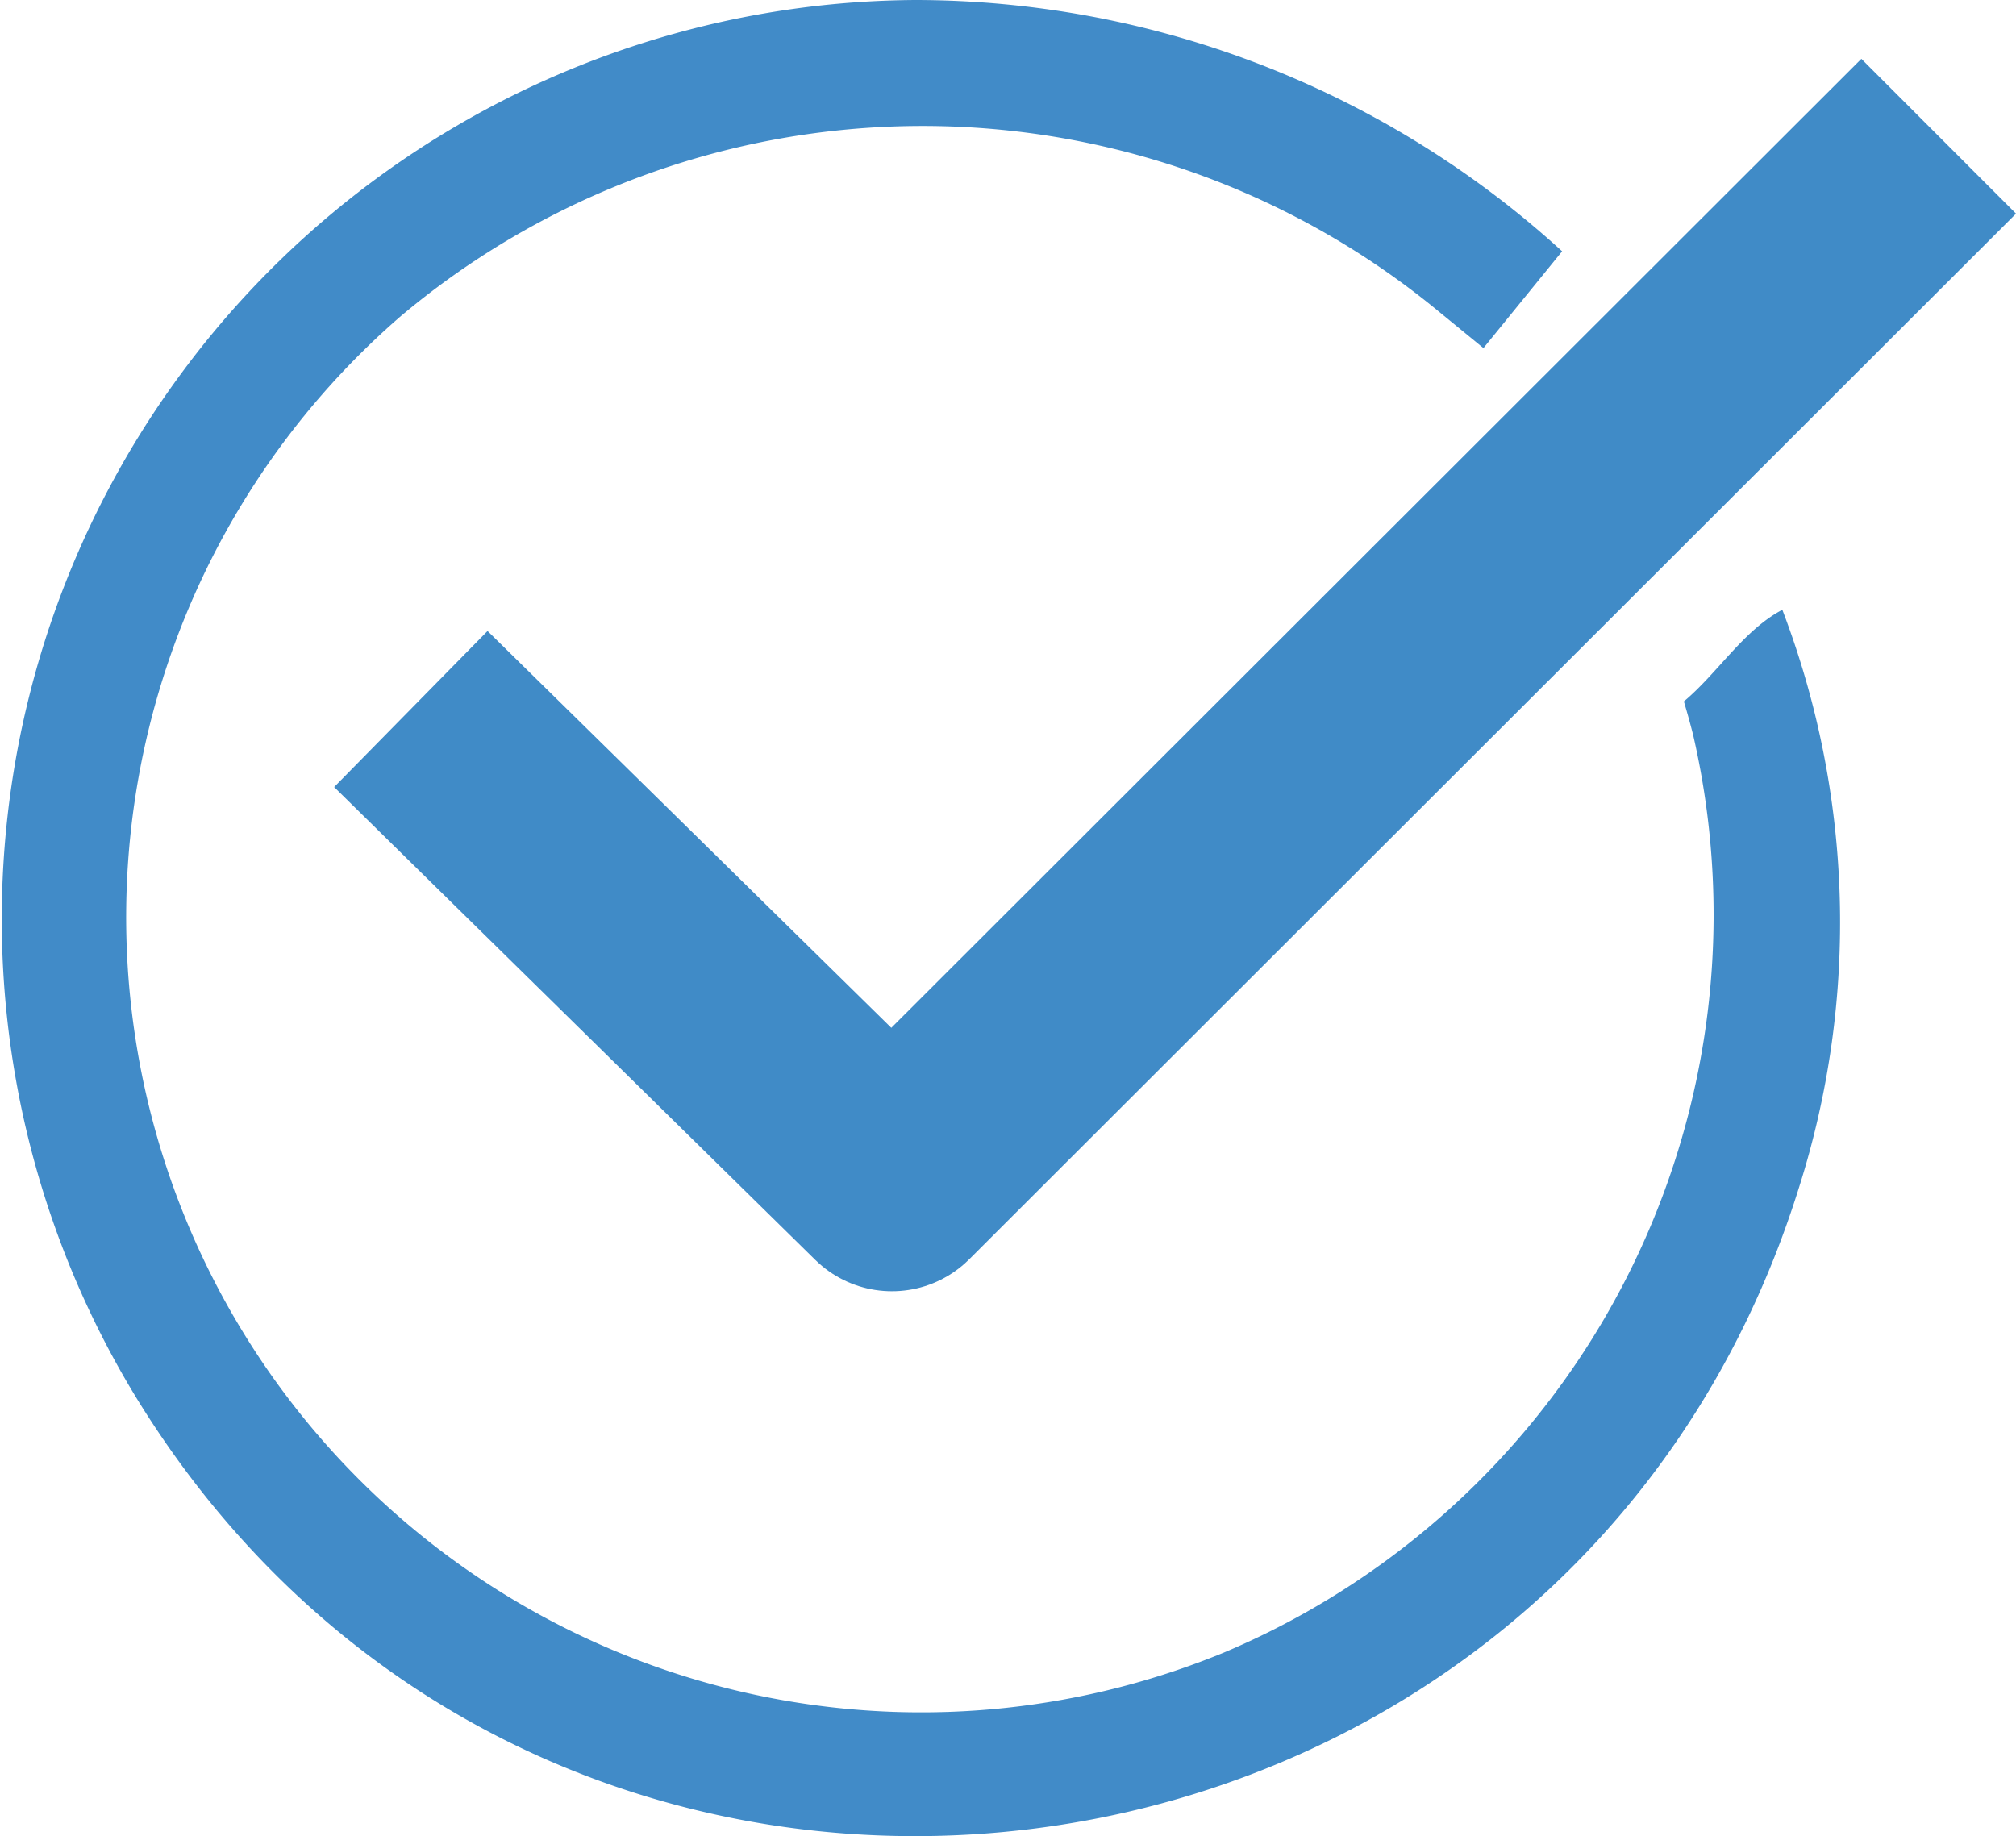
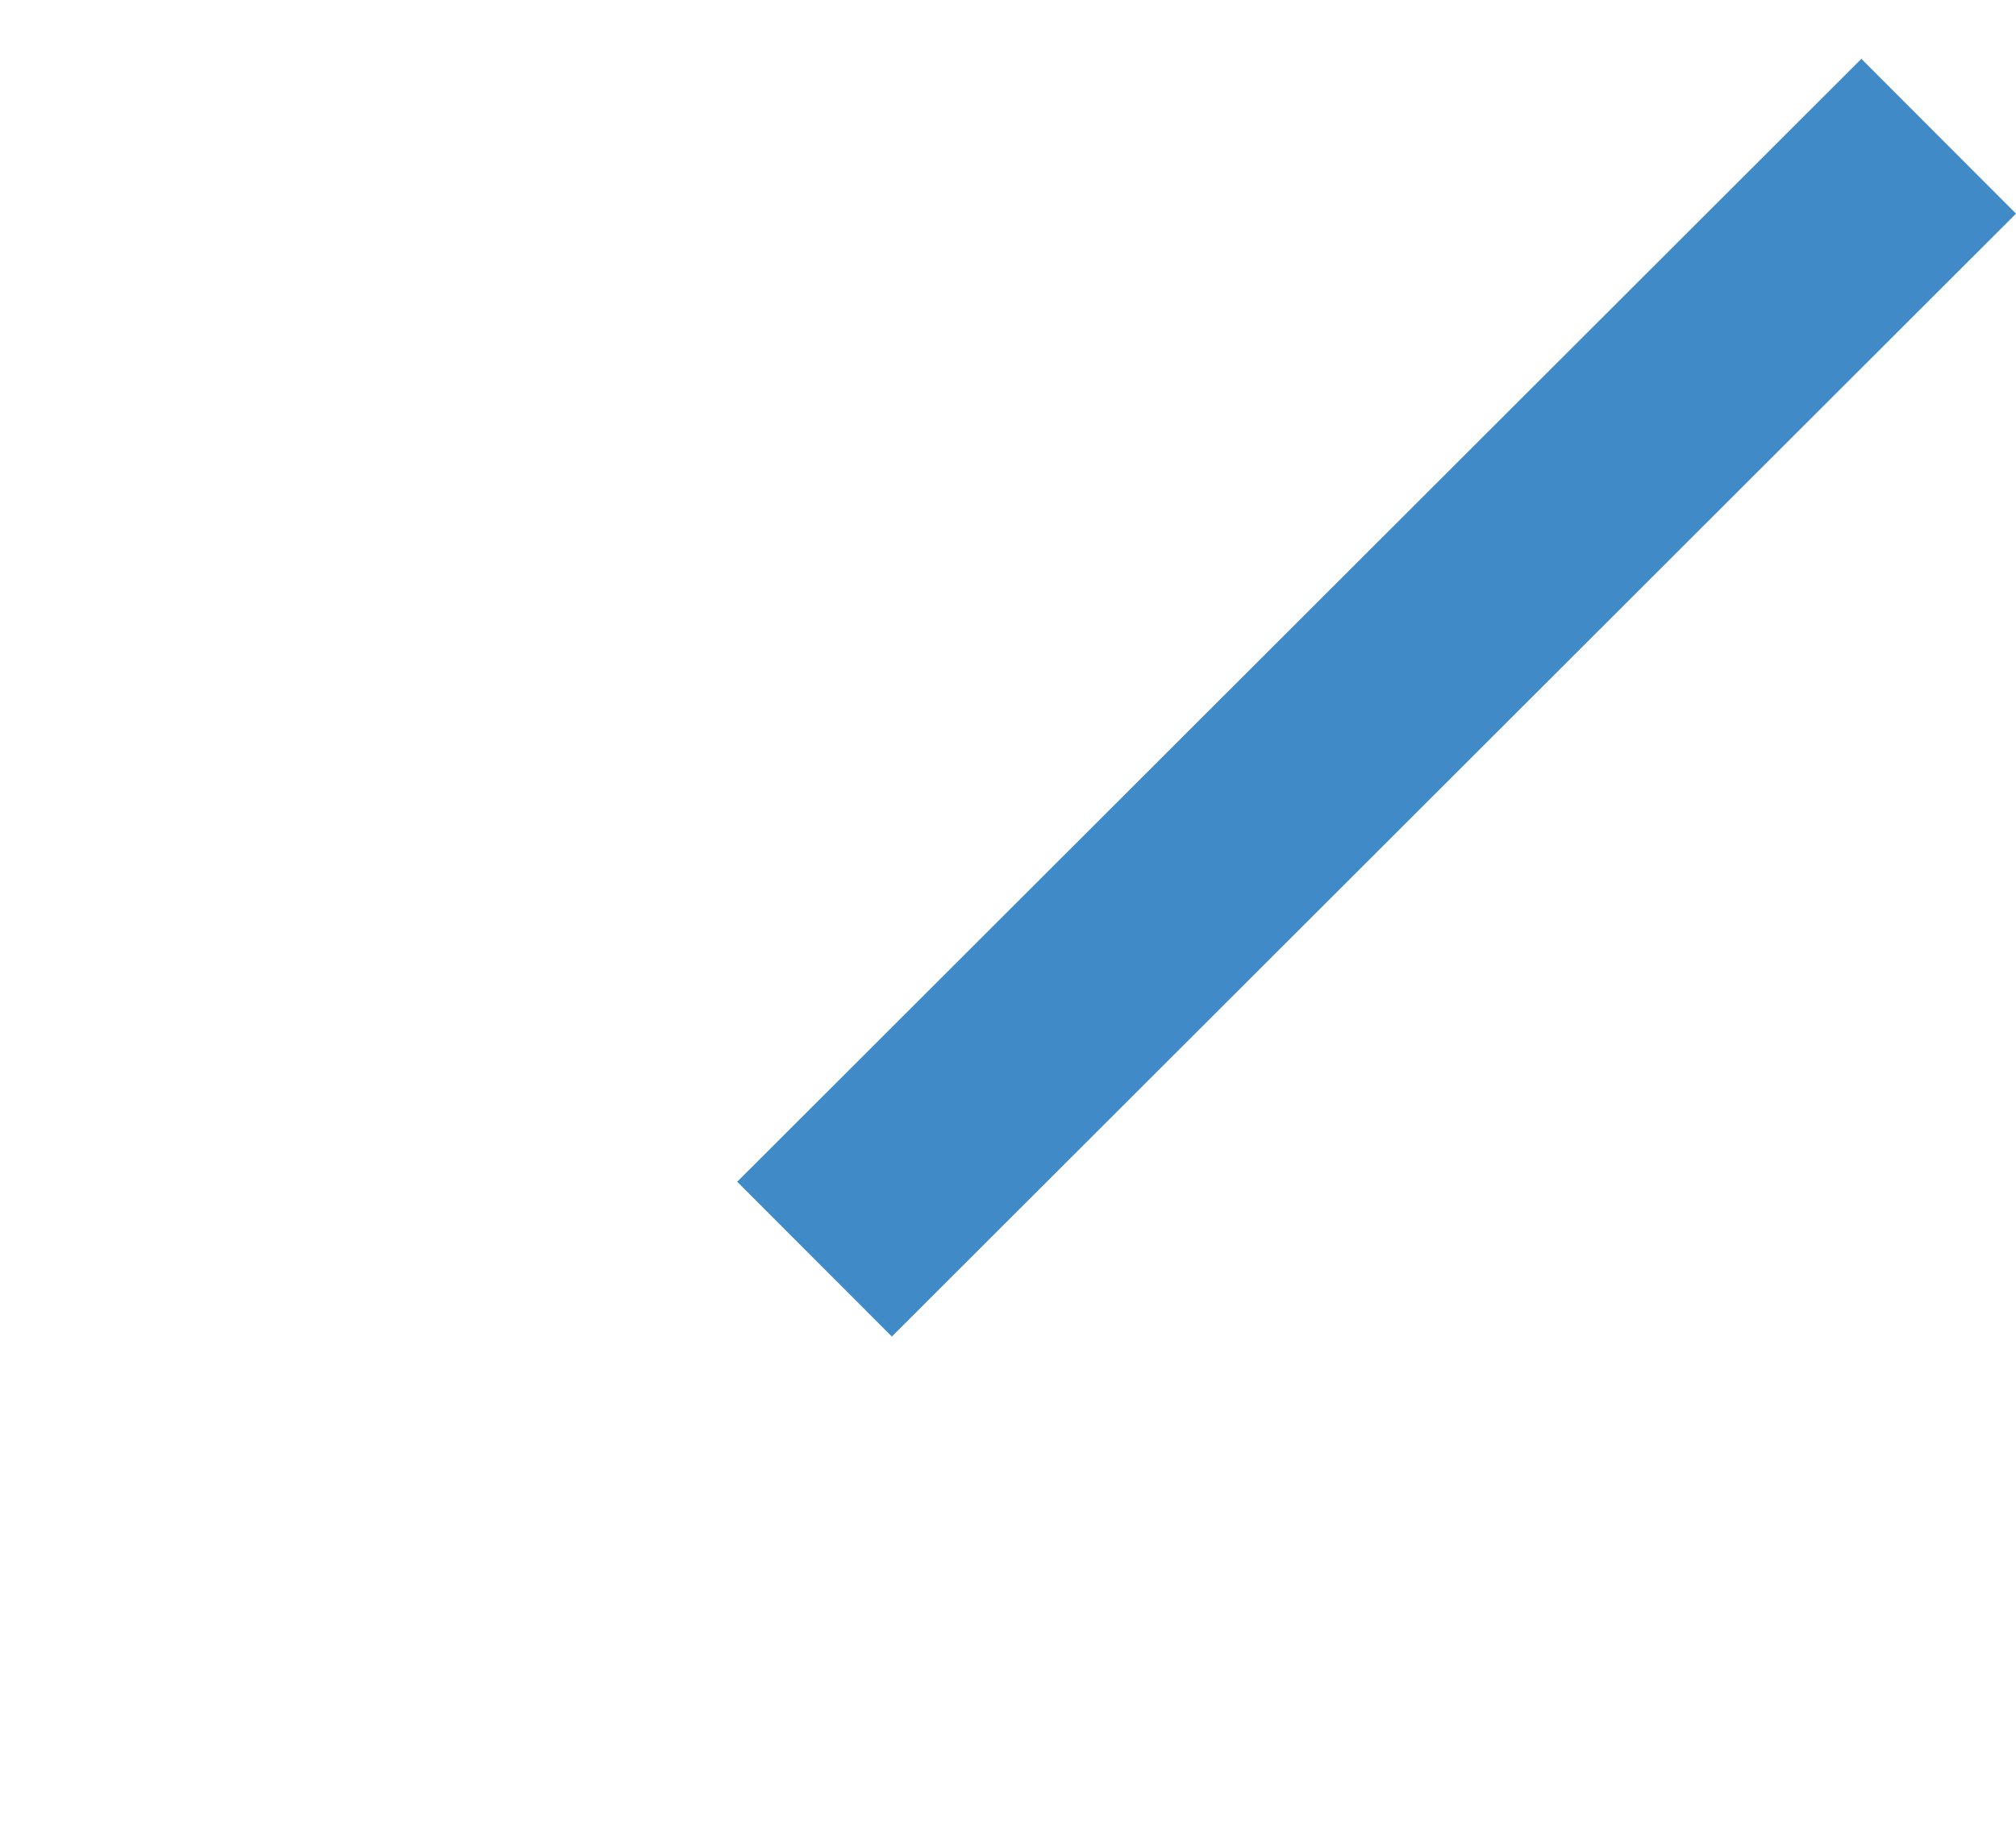
<svg xmlns="http://www.w3.org/2000/svg" width="36.849" height="33.565" viewBox="0 0 36.849 33.565">
  <g id="Group_373" data-name="Group 373" transform="translate(0 0)">
-     <path id="Path_528" data-name="Path 528" d="M47.685,9.876l-17.718,17.7L22.6,20.335" transform="translate(-13.664 -5.972)" fill="none" stroke="#408bc7" stroke-linecap="square" stroke-linejoin="round" stroke-width="4" />
-     <path id="Path_529" data-name="Path 529" d="M26.233,5.641a14.82,14.82,0,0,0-18.9.132A14.535,14.535,0,0,0,22.363,30.212a14.635,14.635,0,0,0,8.583-16.784c-.051-.2-.108-.406-.168-.606.615-.513,1.094-1.306,1.8-1.675a16,16,0,0,1,.31,10.543C28.6,35.473,10.106,37.894,2.513,25.586A16.8,16.8,0,0,1,16.728,0,17.56,17.56,0,0,1,28.553,4.594L27.115,6.363Z" transform="translate(0 0)" fill="#418bc8" />
+     <path id="Path_528" data-name="Path 528" d="M47.685,9.876l-17.718,17.7" transform="translate(-13.664 -5.972)" fill="none" stroke="#408bc7" stroke-linecap="square" stroke-linejoin="round" stroke-width="4" />
  </g>
</svg>